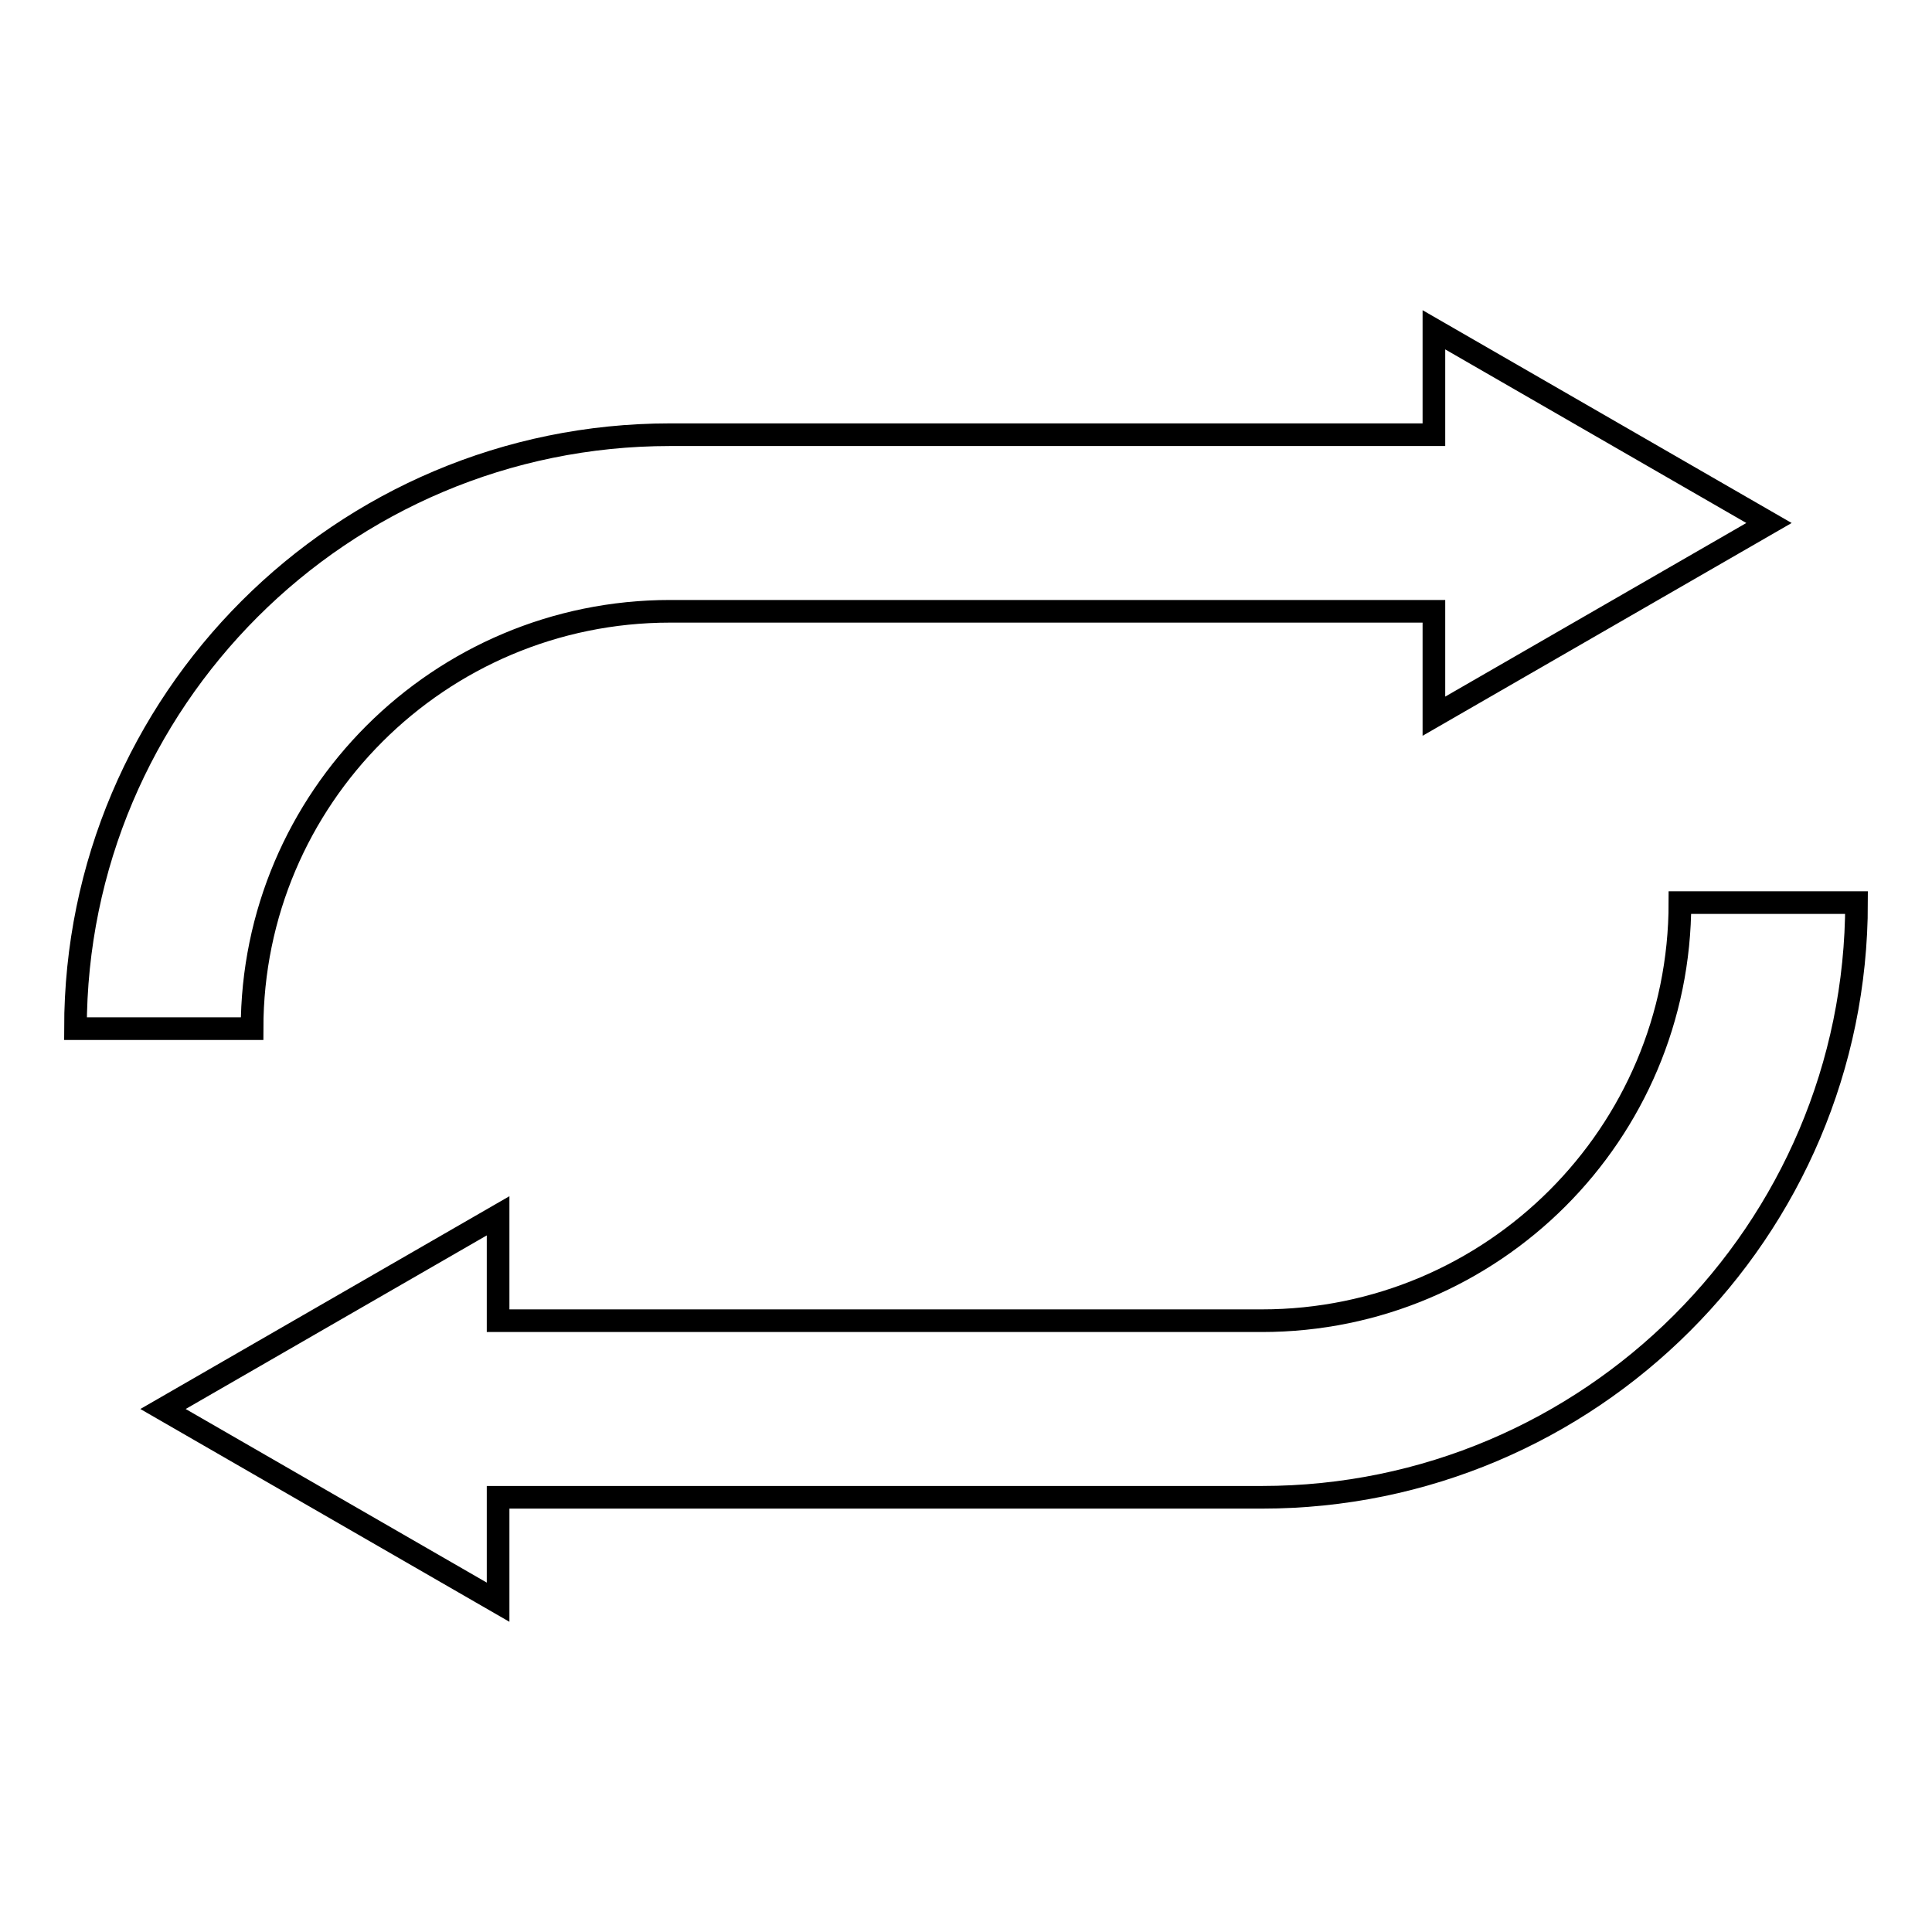
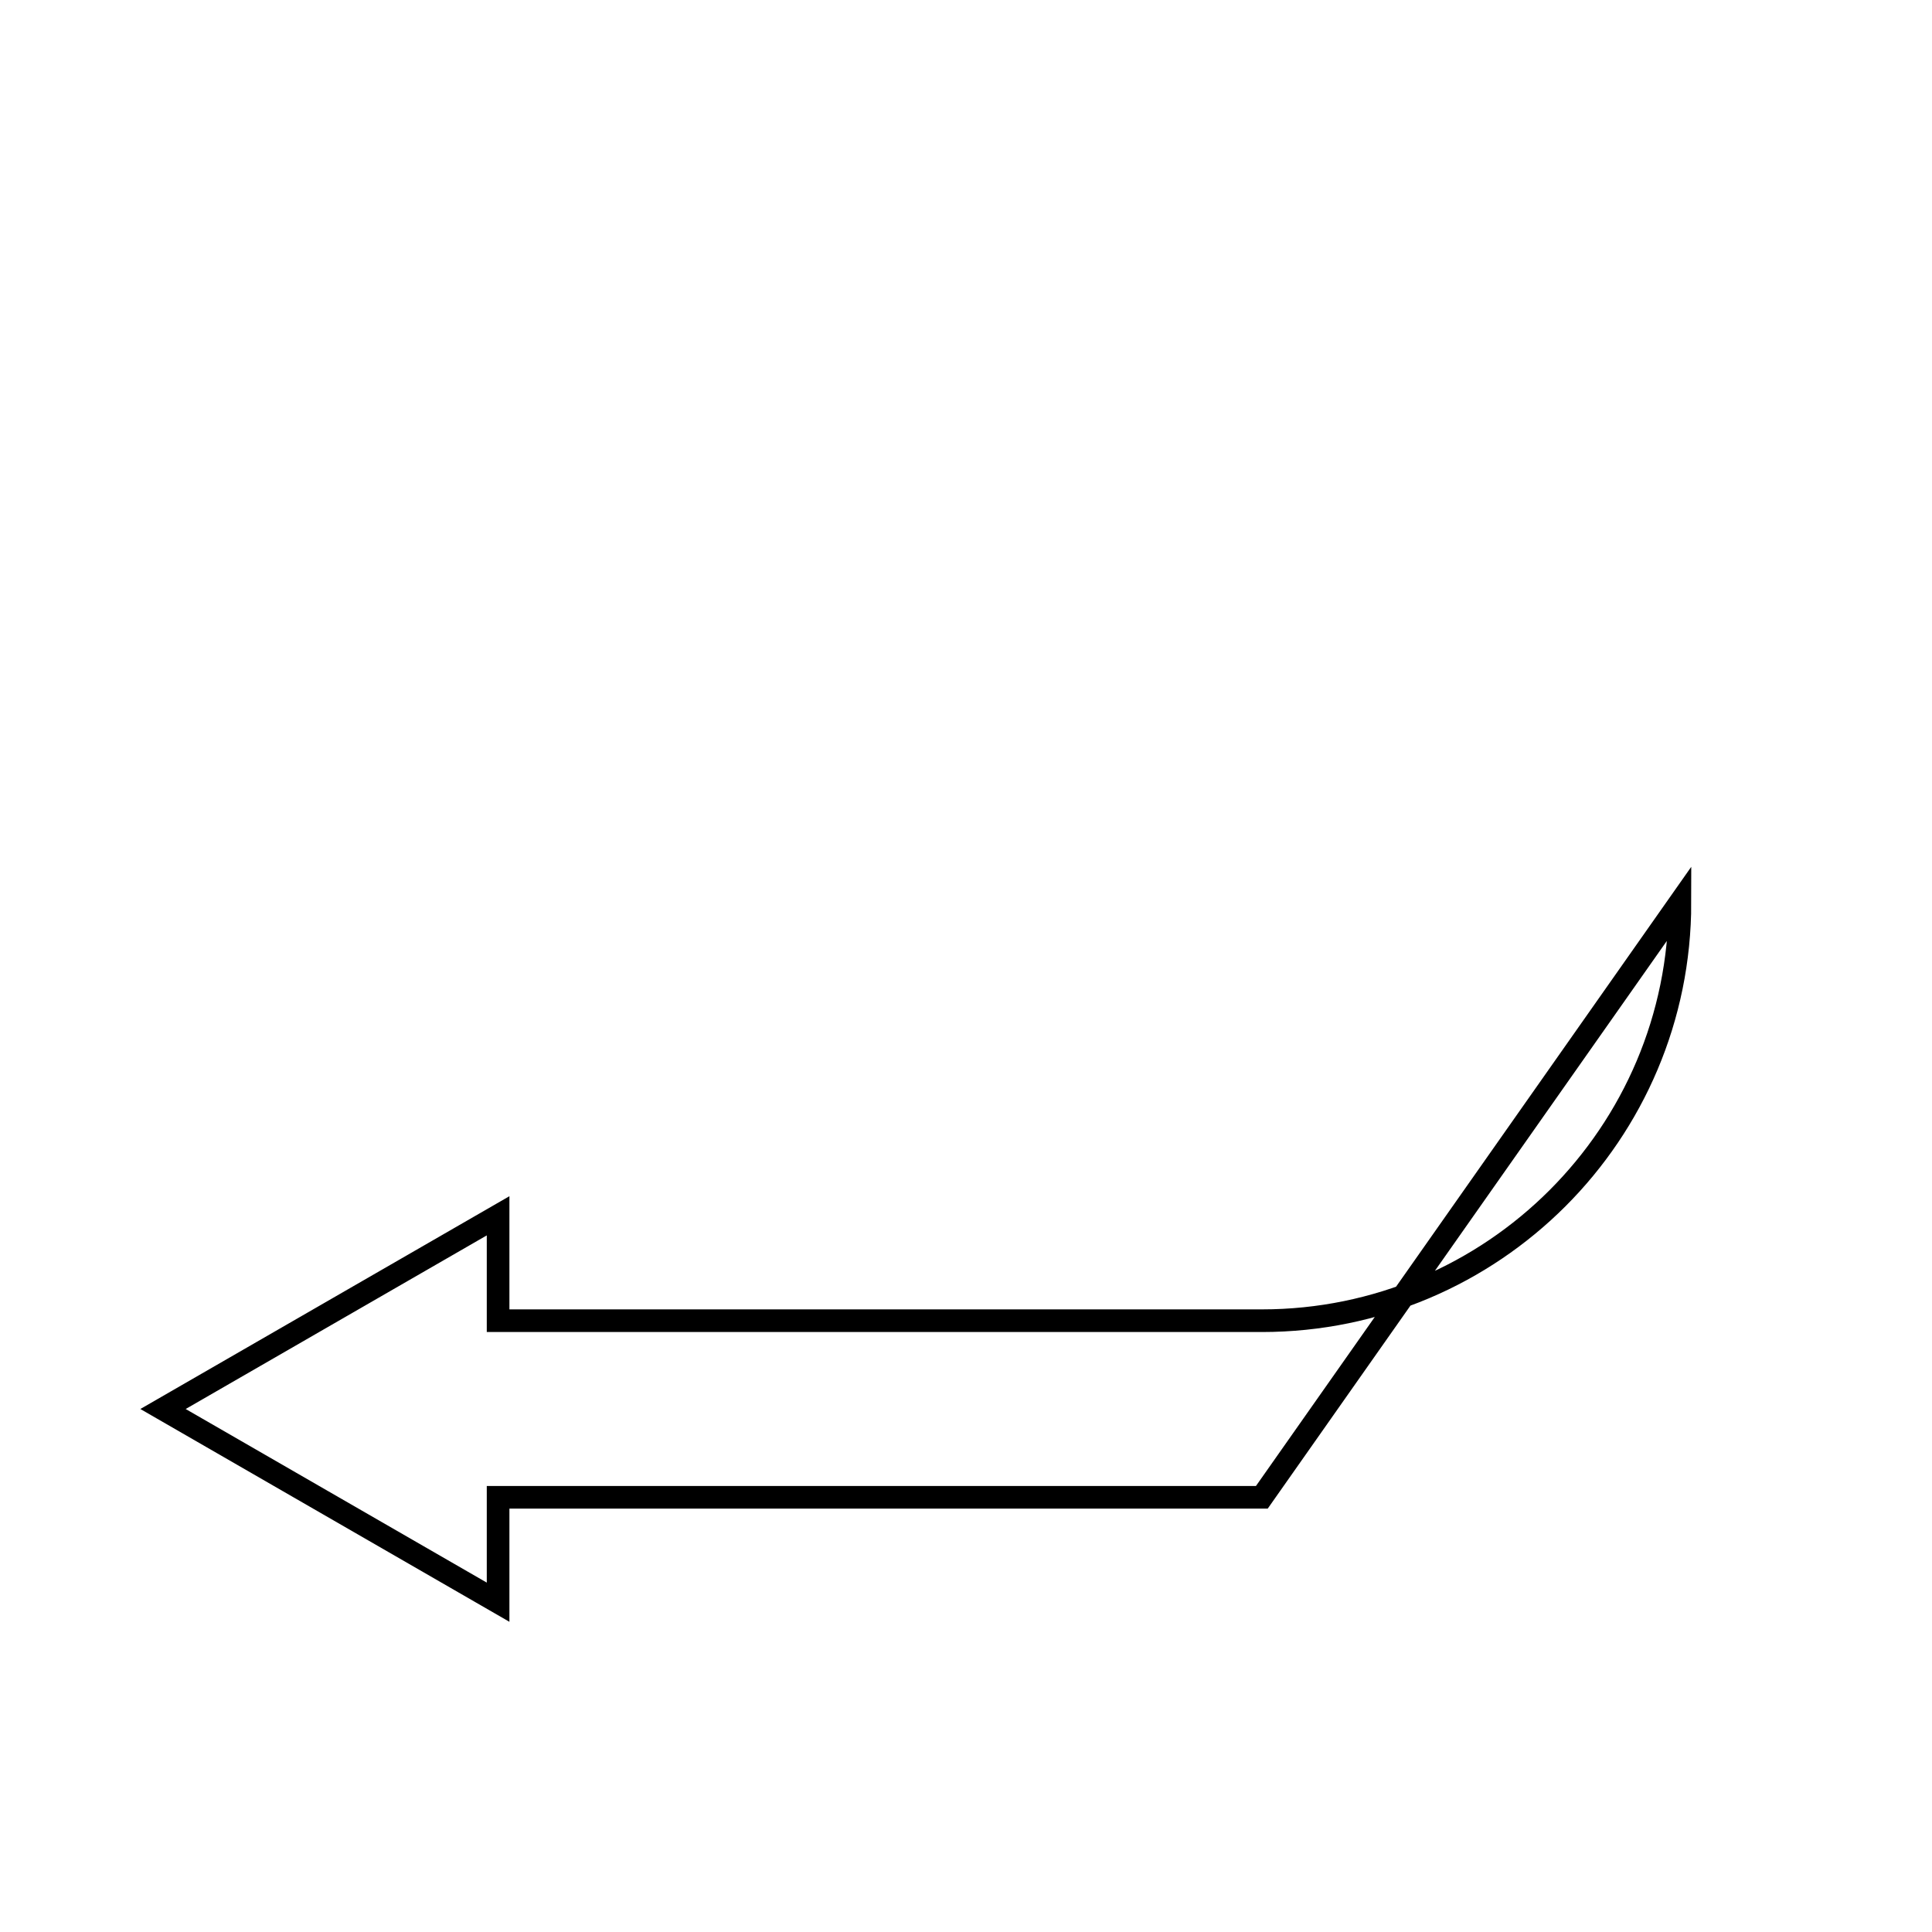
<svg xmlns="http://www.w3.org/2000/svg" version="1.1" x="0px" y="0px" viewBox="0 0 256 256" enable-background="new 0 0 256 256" xml:space="preserve">
  <g>
    <g>
      <g>
        <g>
-           <path stroke-width="3" fill-opacity="0" stroke="#000000" d="M88.8,81H190v13.9l22.2-12.8l22.2-12.8l-22.2-12.8L190,43.7v13.9H88.8C45.3,57.6,10,92.9,10,136.3h23.4C33.4,105.8,58.2,81,88.8,81z" />
-           <path stroke-width="3" fill-opacity="0" stroke="#000000" d="M222.6,119.6c0,30.6-24.8,55.4-55.4,55.4H66v-13.9l-22.2,12.8l-22.2,12.8l22.2,12.8L66,212.3v-13.9h101.2c43.4,0,78.8-35.3,78.8-78.8L222.6,119.6L222.6,119.6z" />
+           <path stroke-width="3" fill-opacity="0" stroke="#000000" d="M222.6,119.6c0,30.6-24.8,55.4-55.4,55.4H66v-13.9l-22.2,12.8l-22.2,12.8l22.2,12.8L66,212.3v-13.9h101.2L222.6,119.6L222.6,119.6z" />
        </g>
      </g>
      <g />
      <g />
      <g />
      <g />
      <g />
      <g />
      <g />
      <g />
      <g />
      <g />
      <g />
      <g />
      <g />
      <g />
      <g />
    </g>
  </g>
</svg>